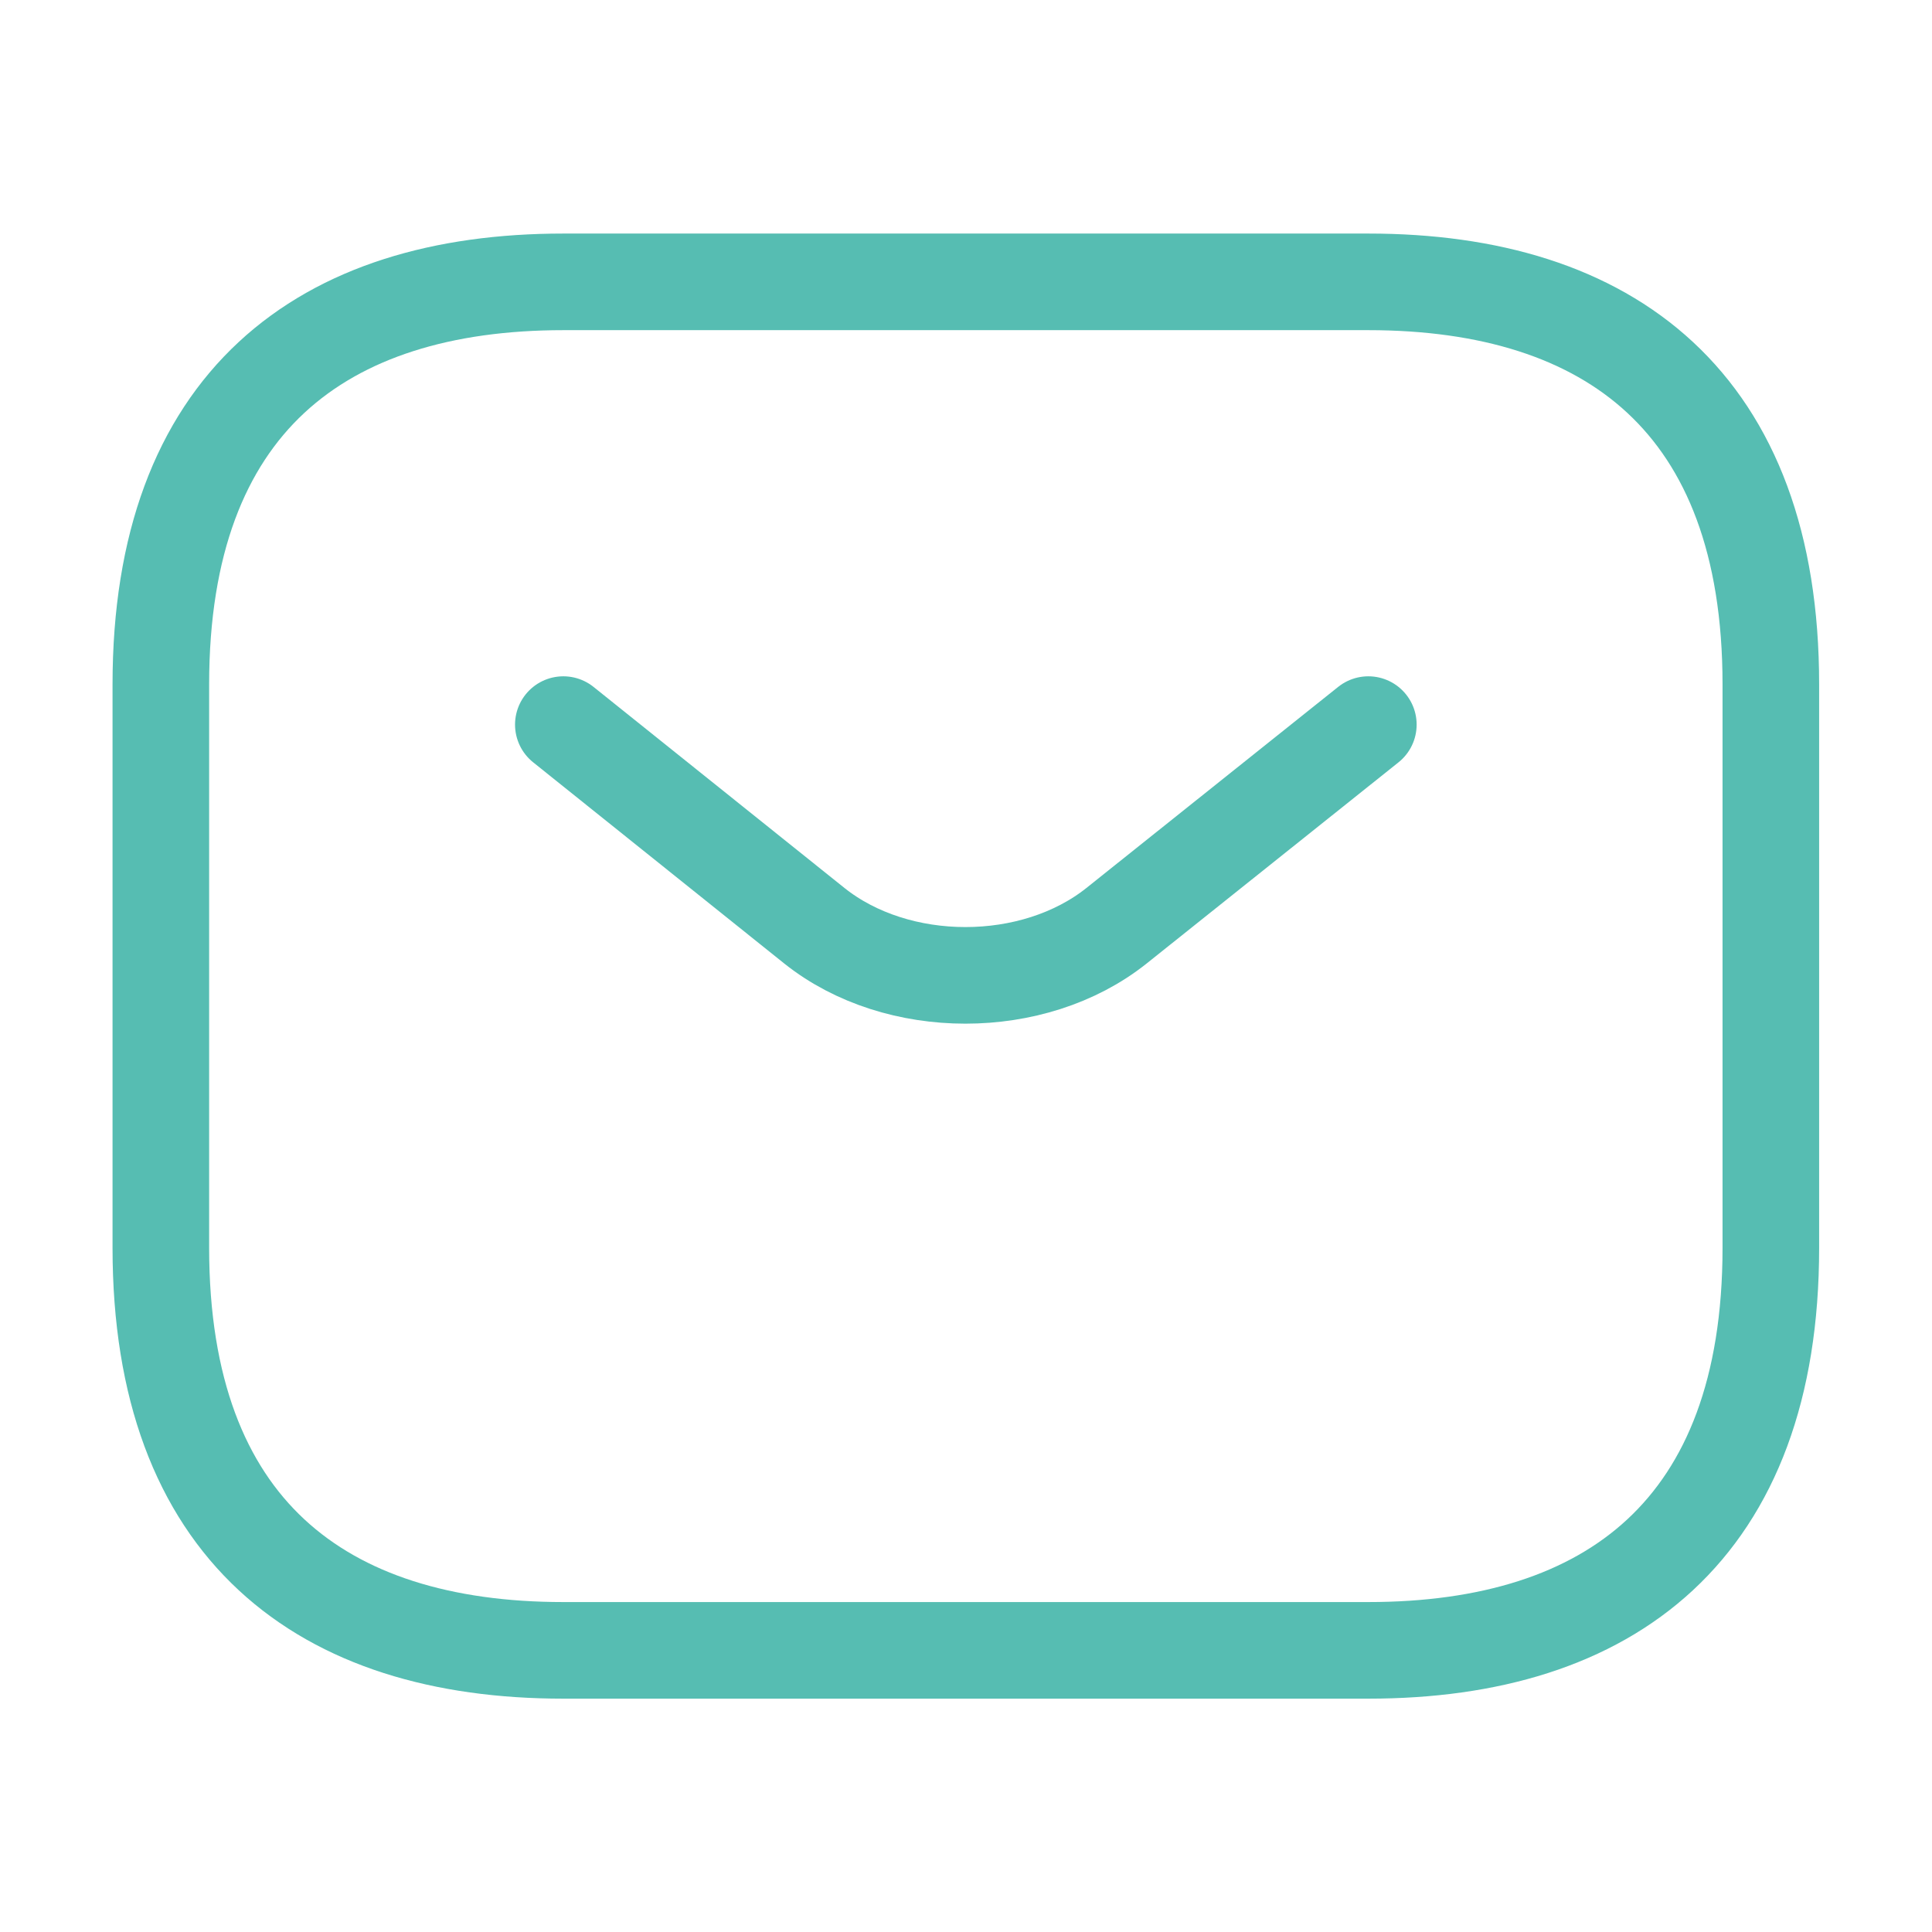
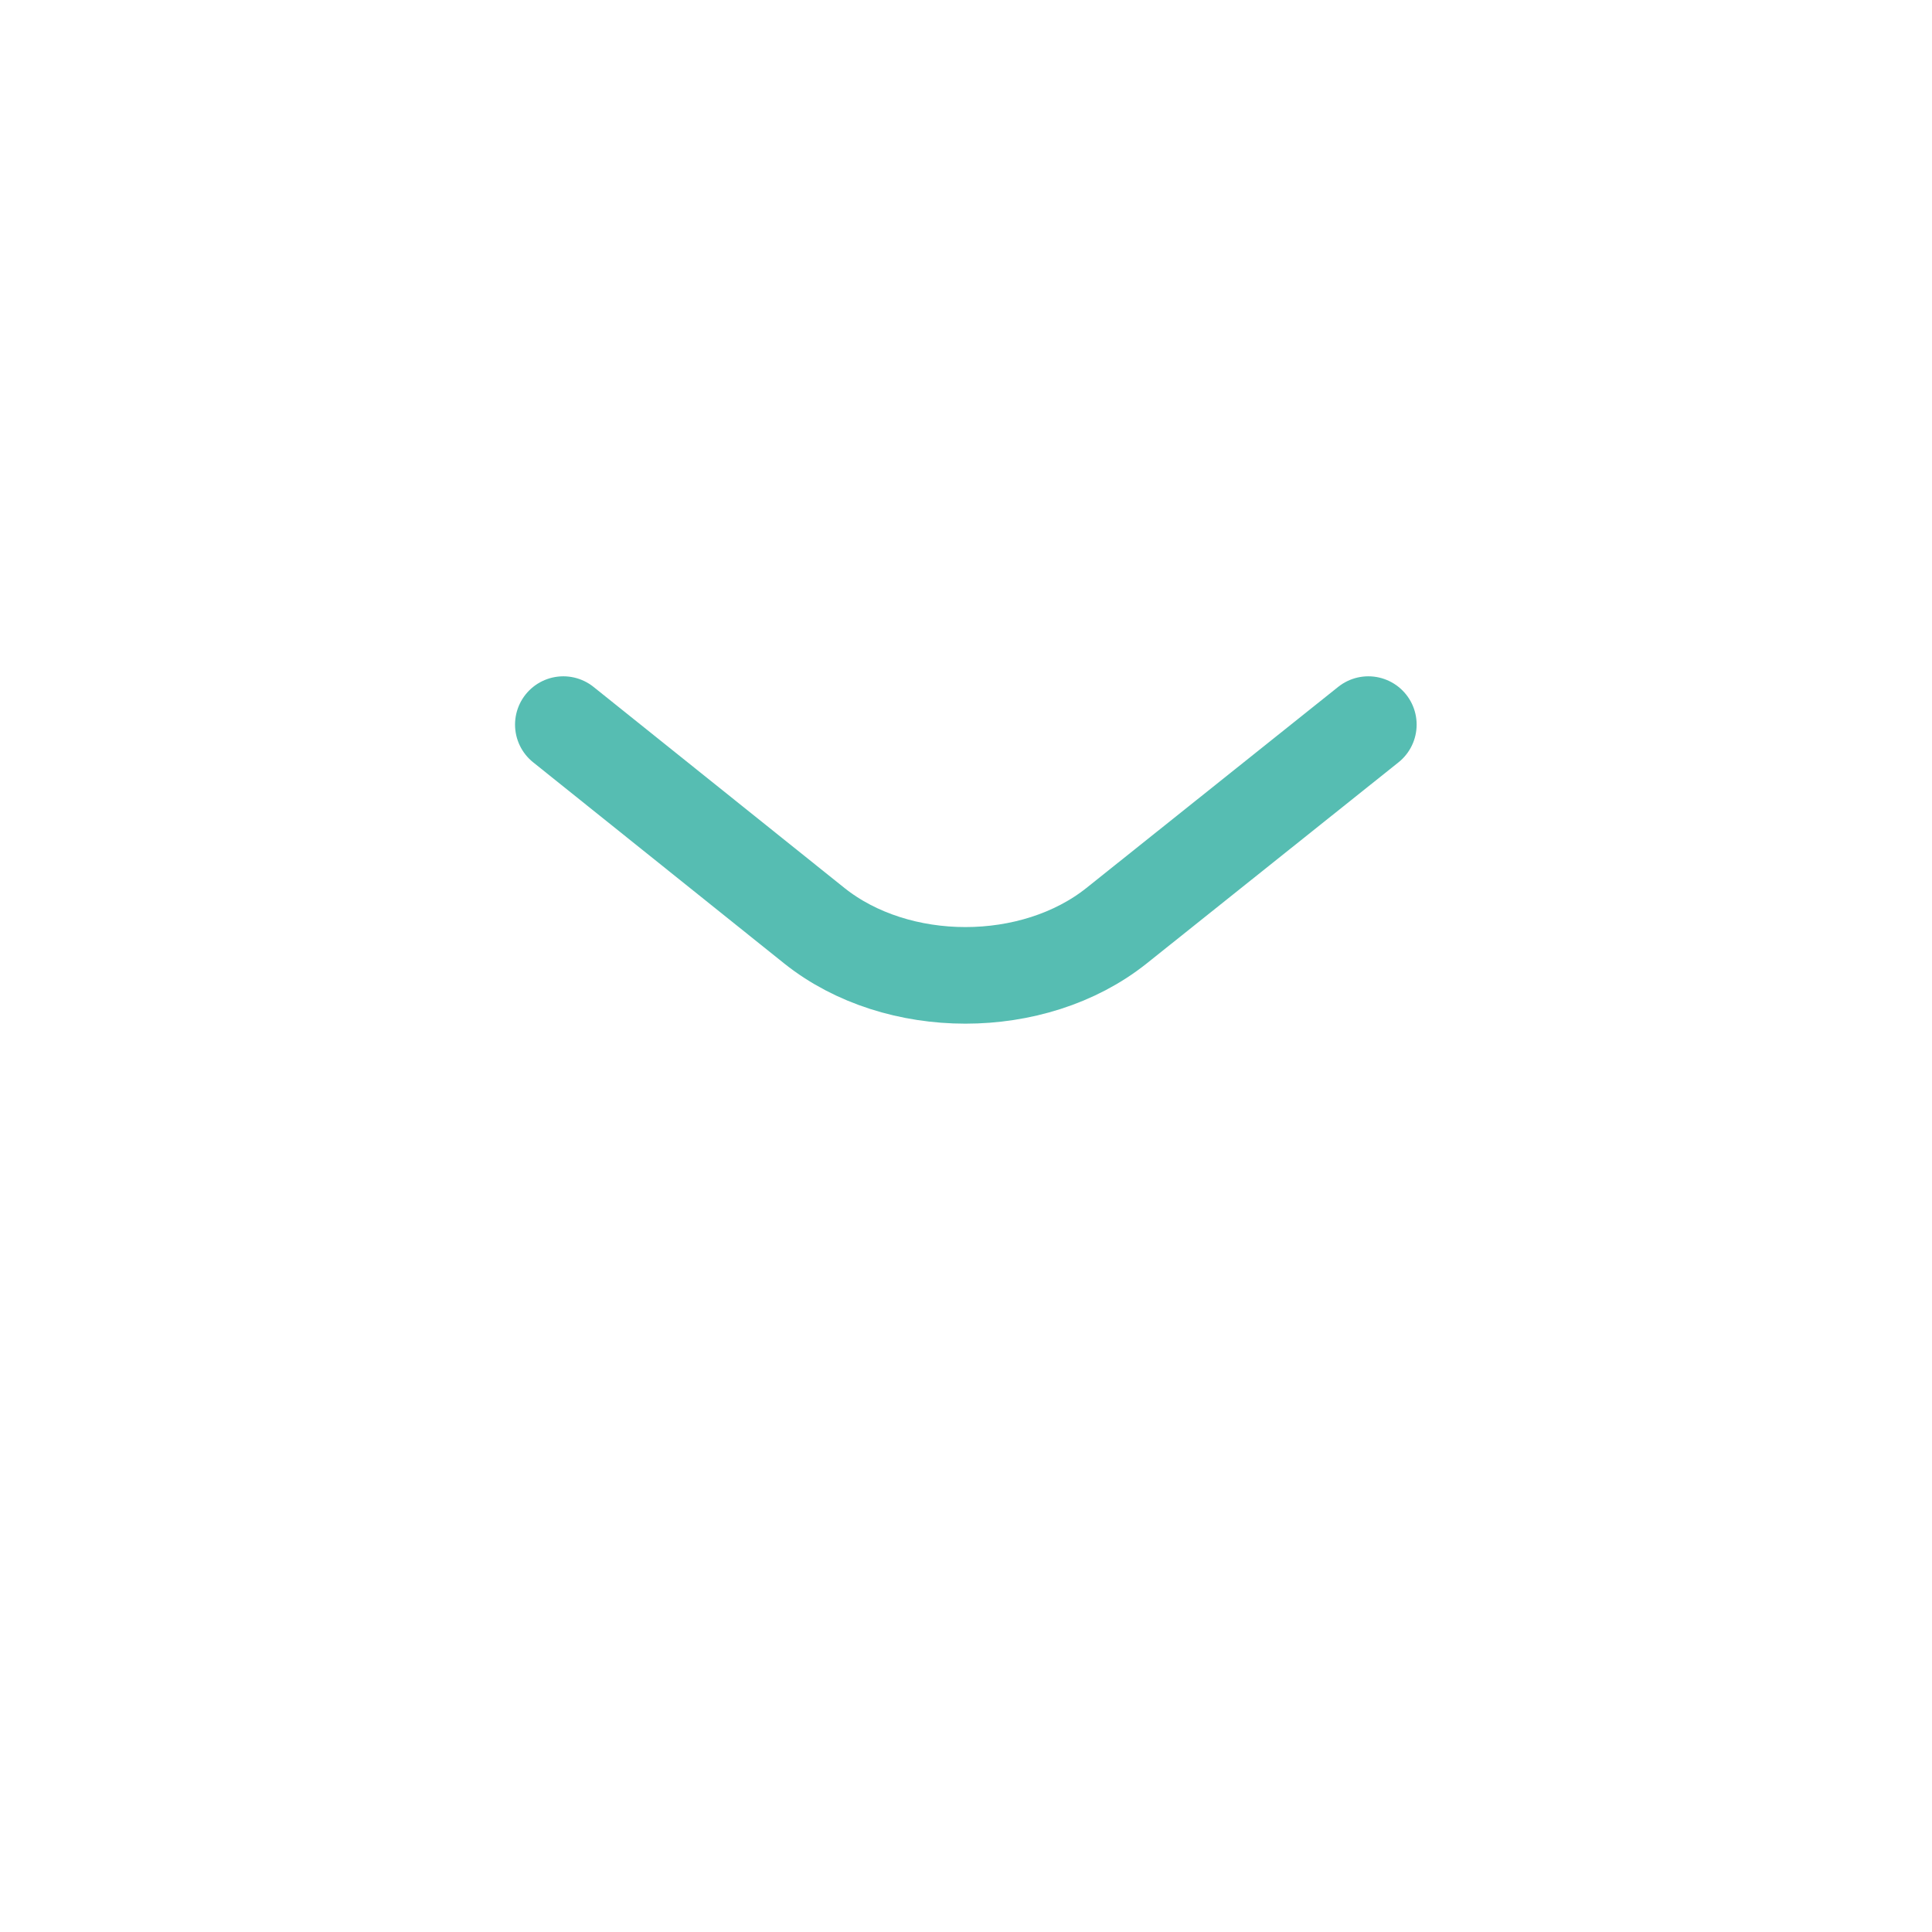
<svg xmlns="http://www.w3.org/2000/svg" width="36" height="36" viewBox="0 0 36 36" fill="none">
-   <path d="M25.497 30.752H10.497C5.997 30.752 2.997 28.502 2.997 23.252V12.752C2.997 7.502 5.997 5.252 10.497 5.252H25.497C29.997 5.252 32.997 7.502 32.997 12.752V23.252C32.997 28.502 29.997 30.752 25.497 30.752Z" stroke="#56BDB2" stroke-width="1.8" stroke-linecap="round" stroke-linejoin="round" />
  <path d="M25.497 13.502L20.802 17.252C19.257 18.482 16.722 18.482 15.177 17.252L10.497 13.502" stroke="#56BDB2" stroke-width="1.8" stroke-linecap="round" stroke-linejoin="round" />
</svg>